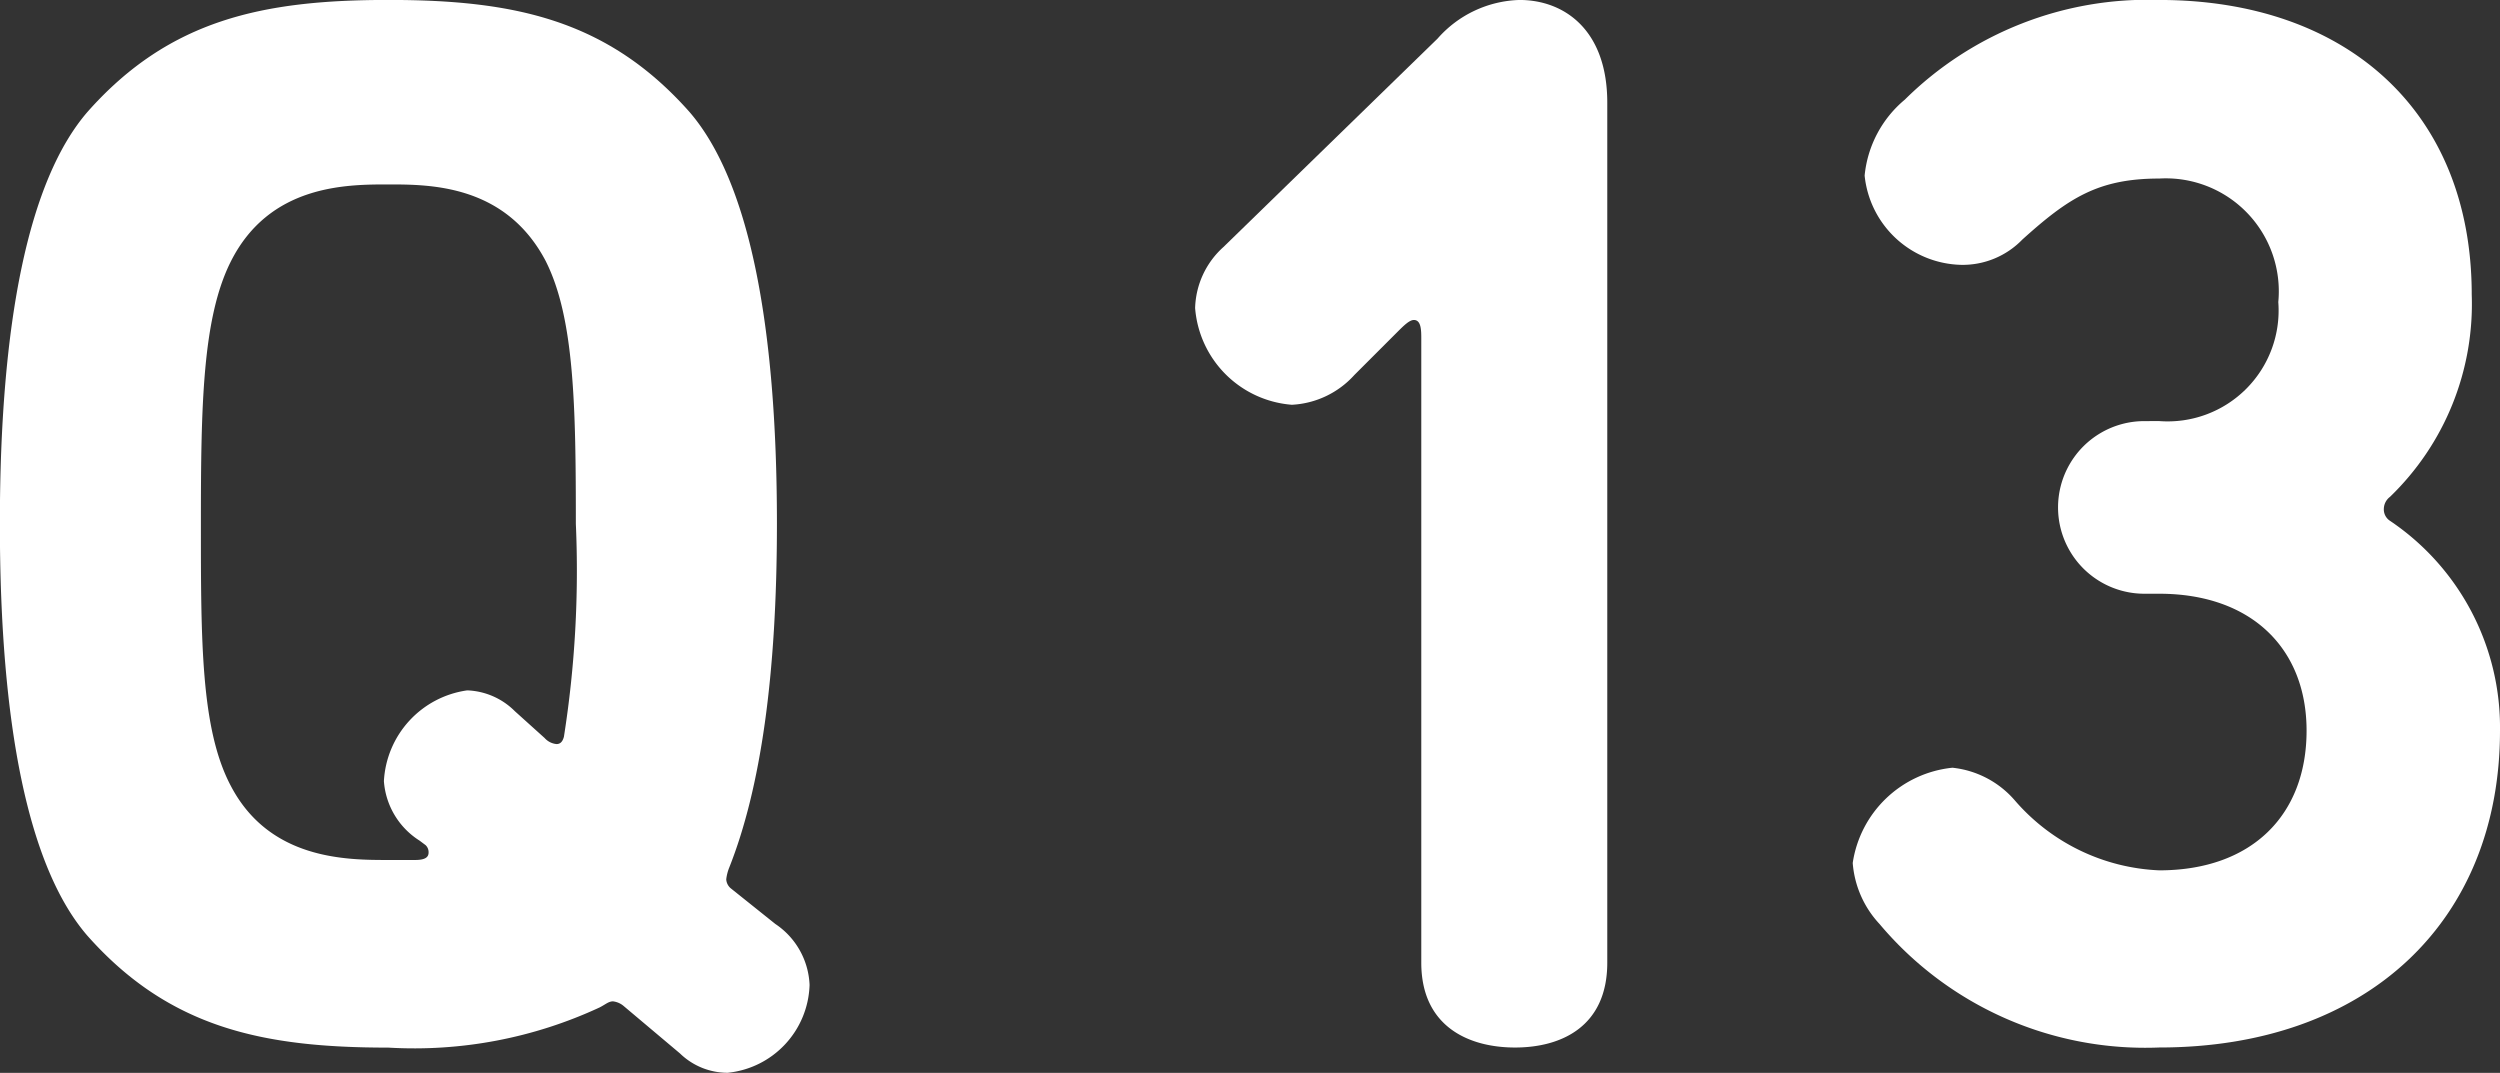
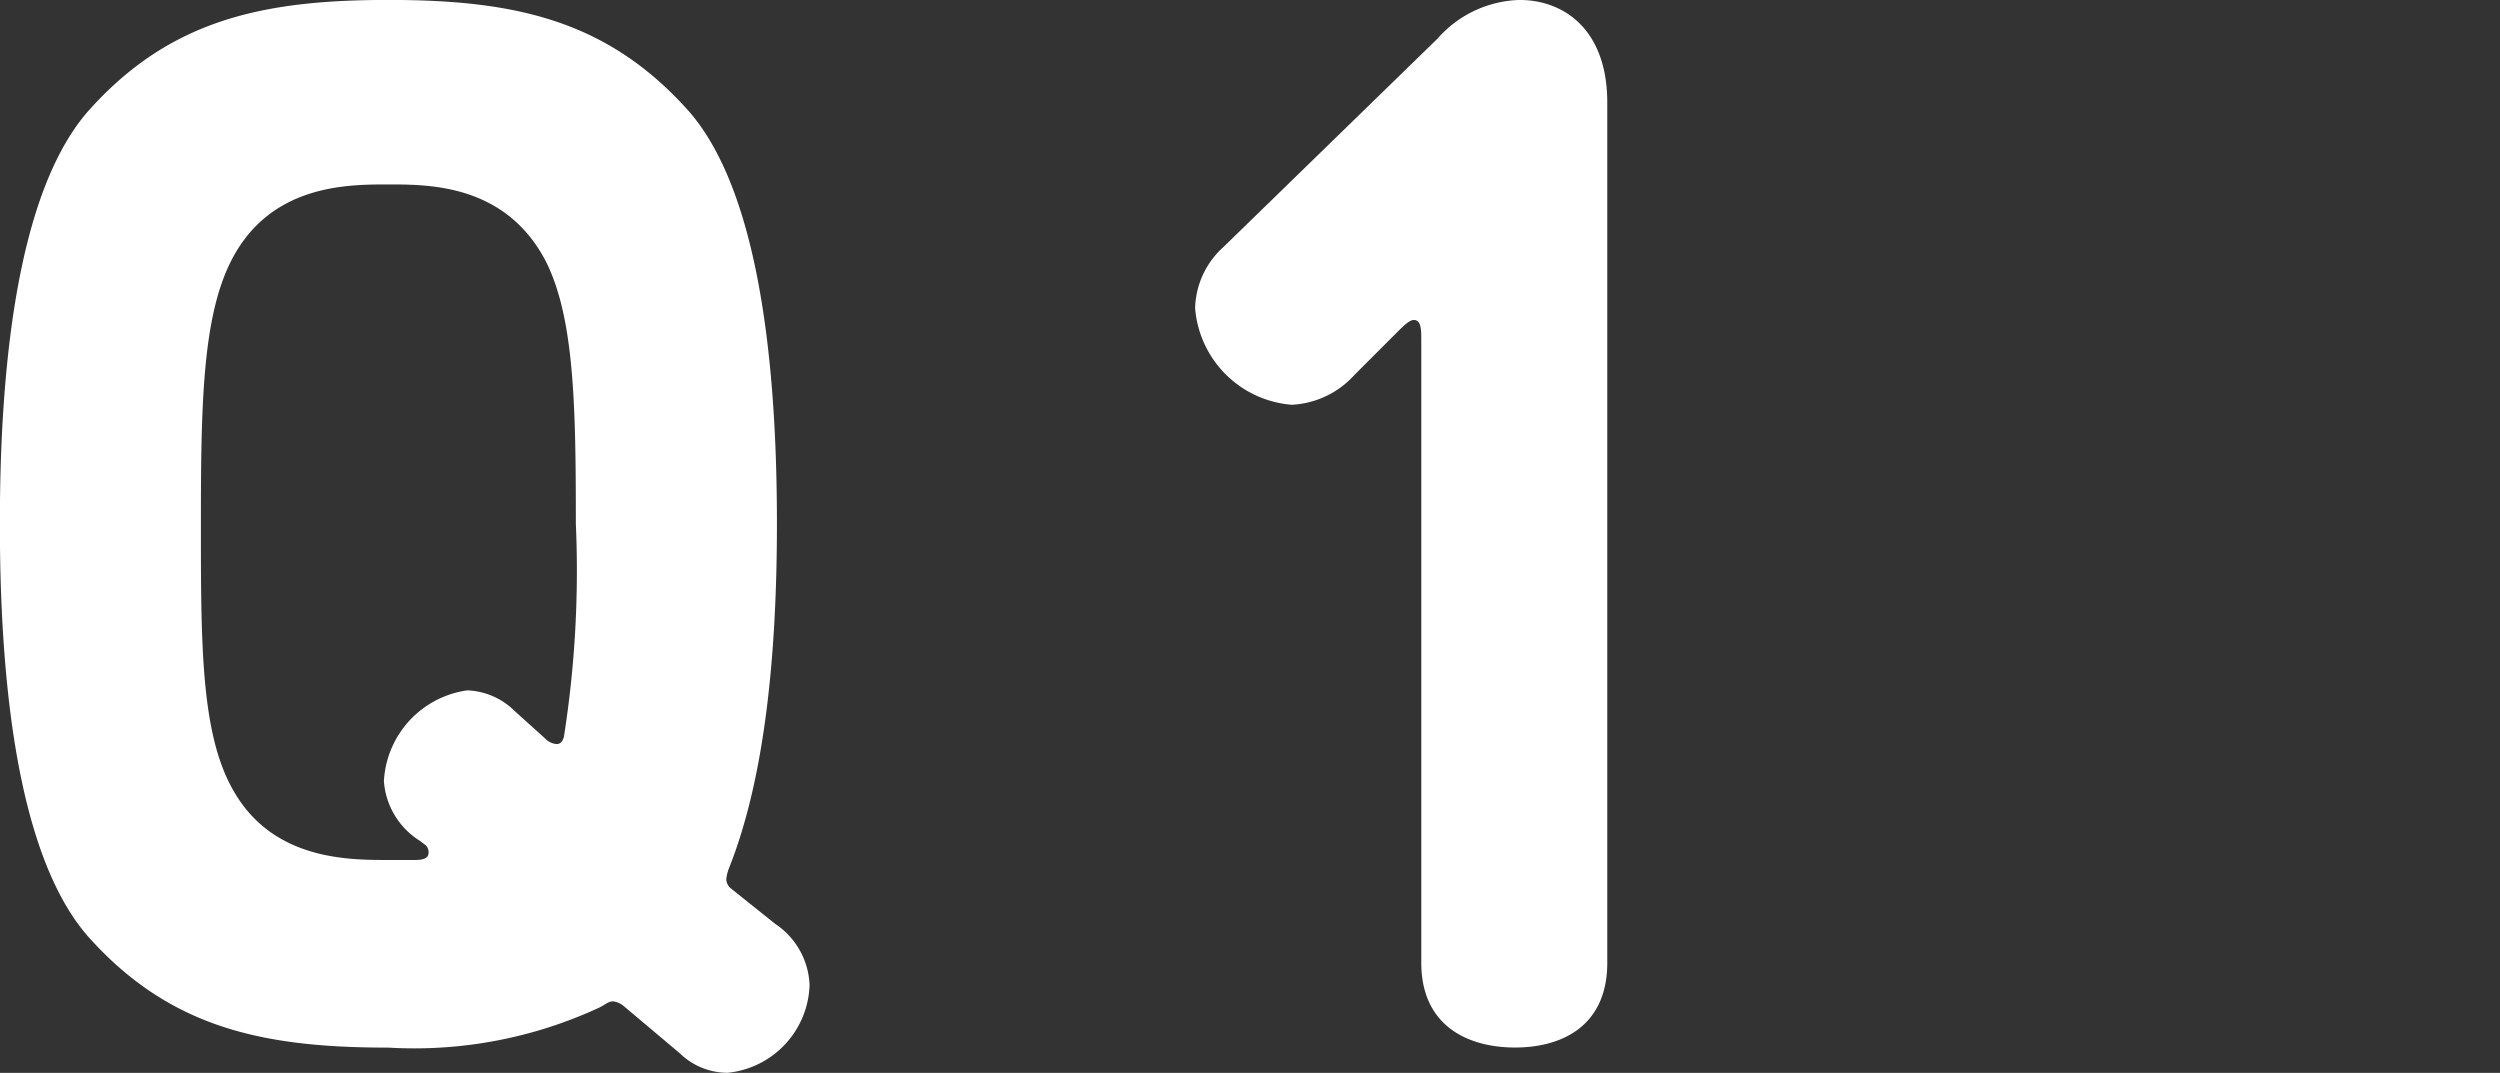
<svg xmlns="http://www.w3.org/2000/svg" width="82.318" height="35.326" viewBox="0 0 82.318 35.326">
  <rect x="0" y="0" width="82.318" height="35.326" fill="#333333" stroke="none" />
  <g id="Q13" transform="translate(-2456.19 -1219.827)">
    <path id="パス_1033" data-name="パス 1033" d="M2459.081,1223.5c2.695-3.038,5.782-3.675,9.9-3.675s7.2.637,9.9,3.675c1.96,2.253,2.891,6.957,2.891,13.571,0,5-.539,8.722-1.569,11.319a1.489,1.489,0,0,0-.1.391.417.417,0,0,0,.147.294l1.47,1.176a2.534,2.534,0,0,1,1.127,2.009,3,3,0,0,1-2.7,2.891,2.252,2.252,0,0,1-1.567-.637l-1.862-1.568a.659.659,0,0,0-.343-.147c-.147,0-.245.1-.441.2a14.49,14.49,0,0,1-6.957,1.323c-4.116,0-7.2-.637-9.9-3.674-1.96-2.254-2.891-6.958-2.891-13.573S2457.121,1225.755,2459.081,1223.5Zm15.091,4.948c-1.322-2.548-3.821-2.548-5.193-2.548s-3.92,0-5.194,2.548c-.931,1.862-.98,4.753-.98,8.623s0,6.762.98,8.623c1.274,2.45,3.821,2.45,5.194,2.45h.881c.343,0,.442-.1.442-.245a.317.317,0,0,0-.1-.245l-.195-.146a2.529,2.529,0,0,1-1.176-1.96,3.19,3.19,0,0,1,2.743-2.989,2.336,2.336,0,0,1,1.569.686l.979.882a.6.6,0,0,0,.393.2c.1,0,.195-.05.244-.245a35.191,35.191,0,0,0,.392-7.007C2475.152,1233.2,2475.1,1230.312,2474.172,1228.45Z" fill="#fff" />
    <path id="パス_1034" data-name="パス 1034" d="M2503.523,1221.1a3.728,3.728,0,0,1,2.7-1.274c1.47,0,2.89.98,2.89,3.381v28.319c0,2.107-1.518,2.793-3.037,2.793s-3.087-.686-3.087-2.793V1231c0-.294,0-.637-.245-.637-.147,0-.343.2-.49.343l-1.47,1.47a2.974,2.974,0,0,1-2.057.979,3.464,3.464,0,0,1-3.185-3.184,2.8,2.8,0,0,1,.931-2.009Z" fill="#fff" />
-     <path id="パス_1035" data-name="パス 1035" d="M2527.288,1233.692a3.653,3.653,0,0,0,3.92-3.919,3.72,3.72,0,0,0-3.92-4.067c-2.009,0-2.988.638-4.508,2.009a2.734,2.734,0,0,1-2.009.833,3.272,3.272,0,0,1-3.184-2.94,3.724,3.724,0,0,1,1.323-2.5,11.365,11.365,0,0,1,8.378-3.282c6.174,0,10.289,3.675,10.289,9.7a8.821,8.821,0,0,1-2.694,6.663.506.506,0,0,0-.2.392.446.446,0,0,0,.2.393,8.2,8.2,0,0,1,3.625,6.908c0,6.271-4.361,10.436-11.22,10.436a11.429,11.429,0,0,1-9.211-4.067,3.313,3.313,0,0,1-.882-2.009,3.7,3.7,0,0,1,3.283-3.136,3.148,3.148,0,0,1,2.057,1.079,6.648,6.648,0,0,0,4.753,2.3c3.038,0,4.851-1.812,4.851-4.6,0-2.7-1.813-4.508-4.851-4.508h-.49a2.842,2.842,0,0,1,0-5.684Z" fill="#fff" />
  </g>
</svg>